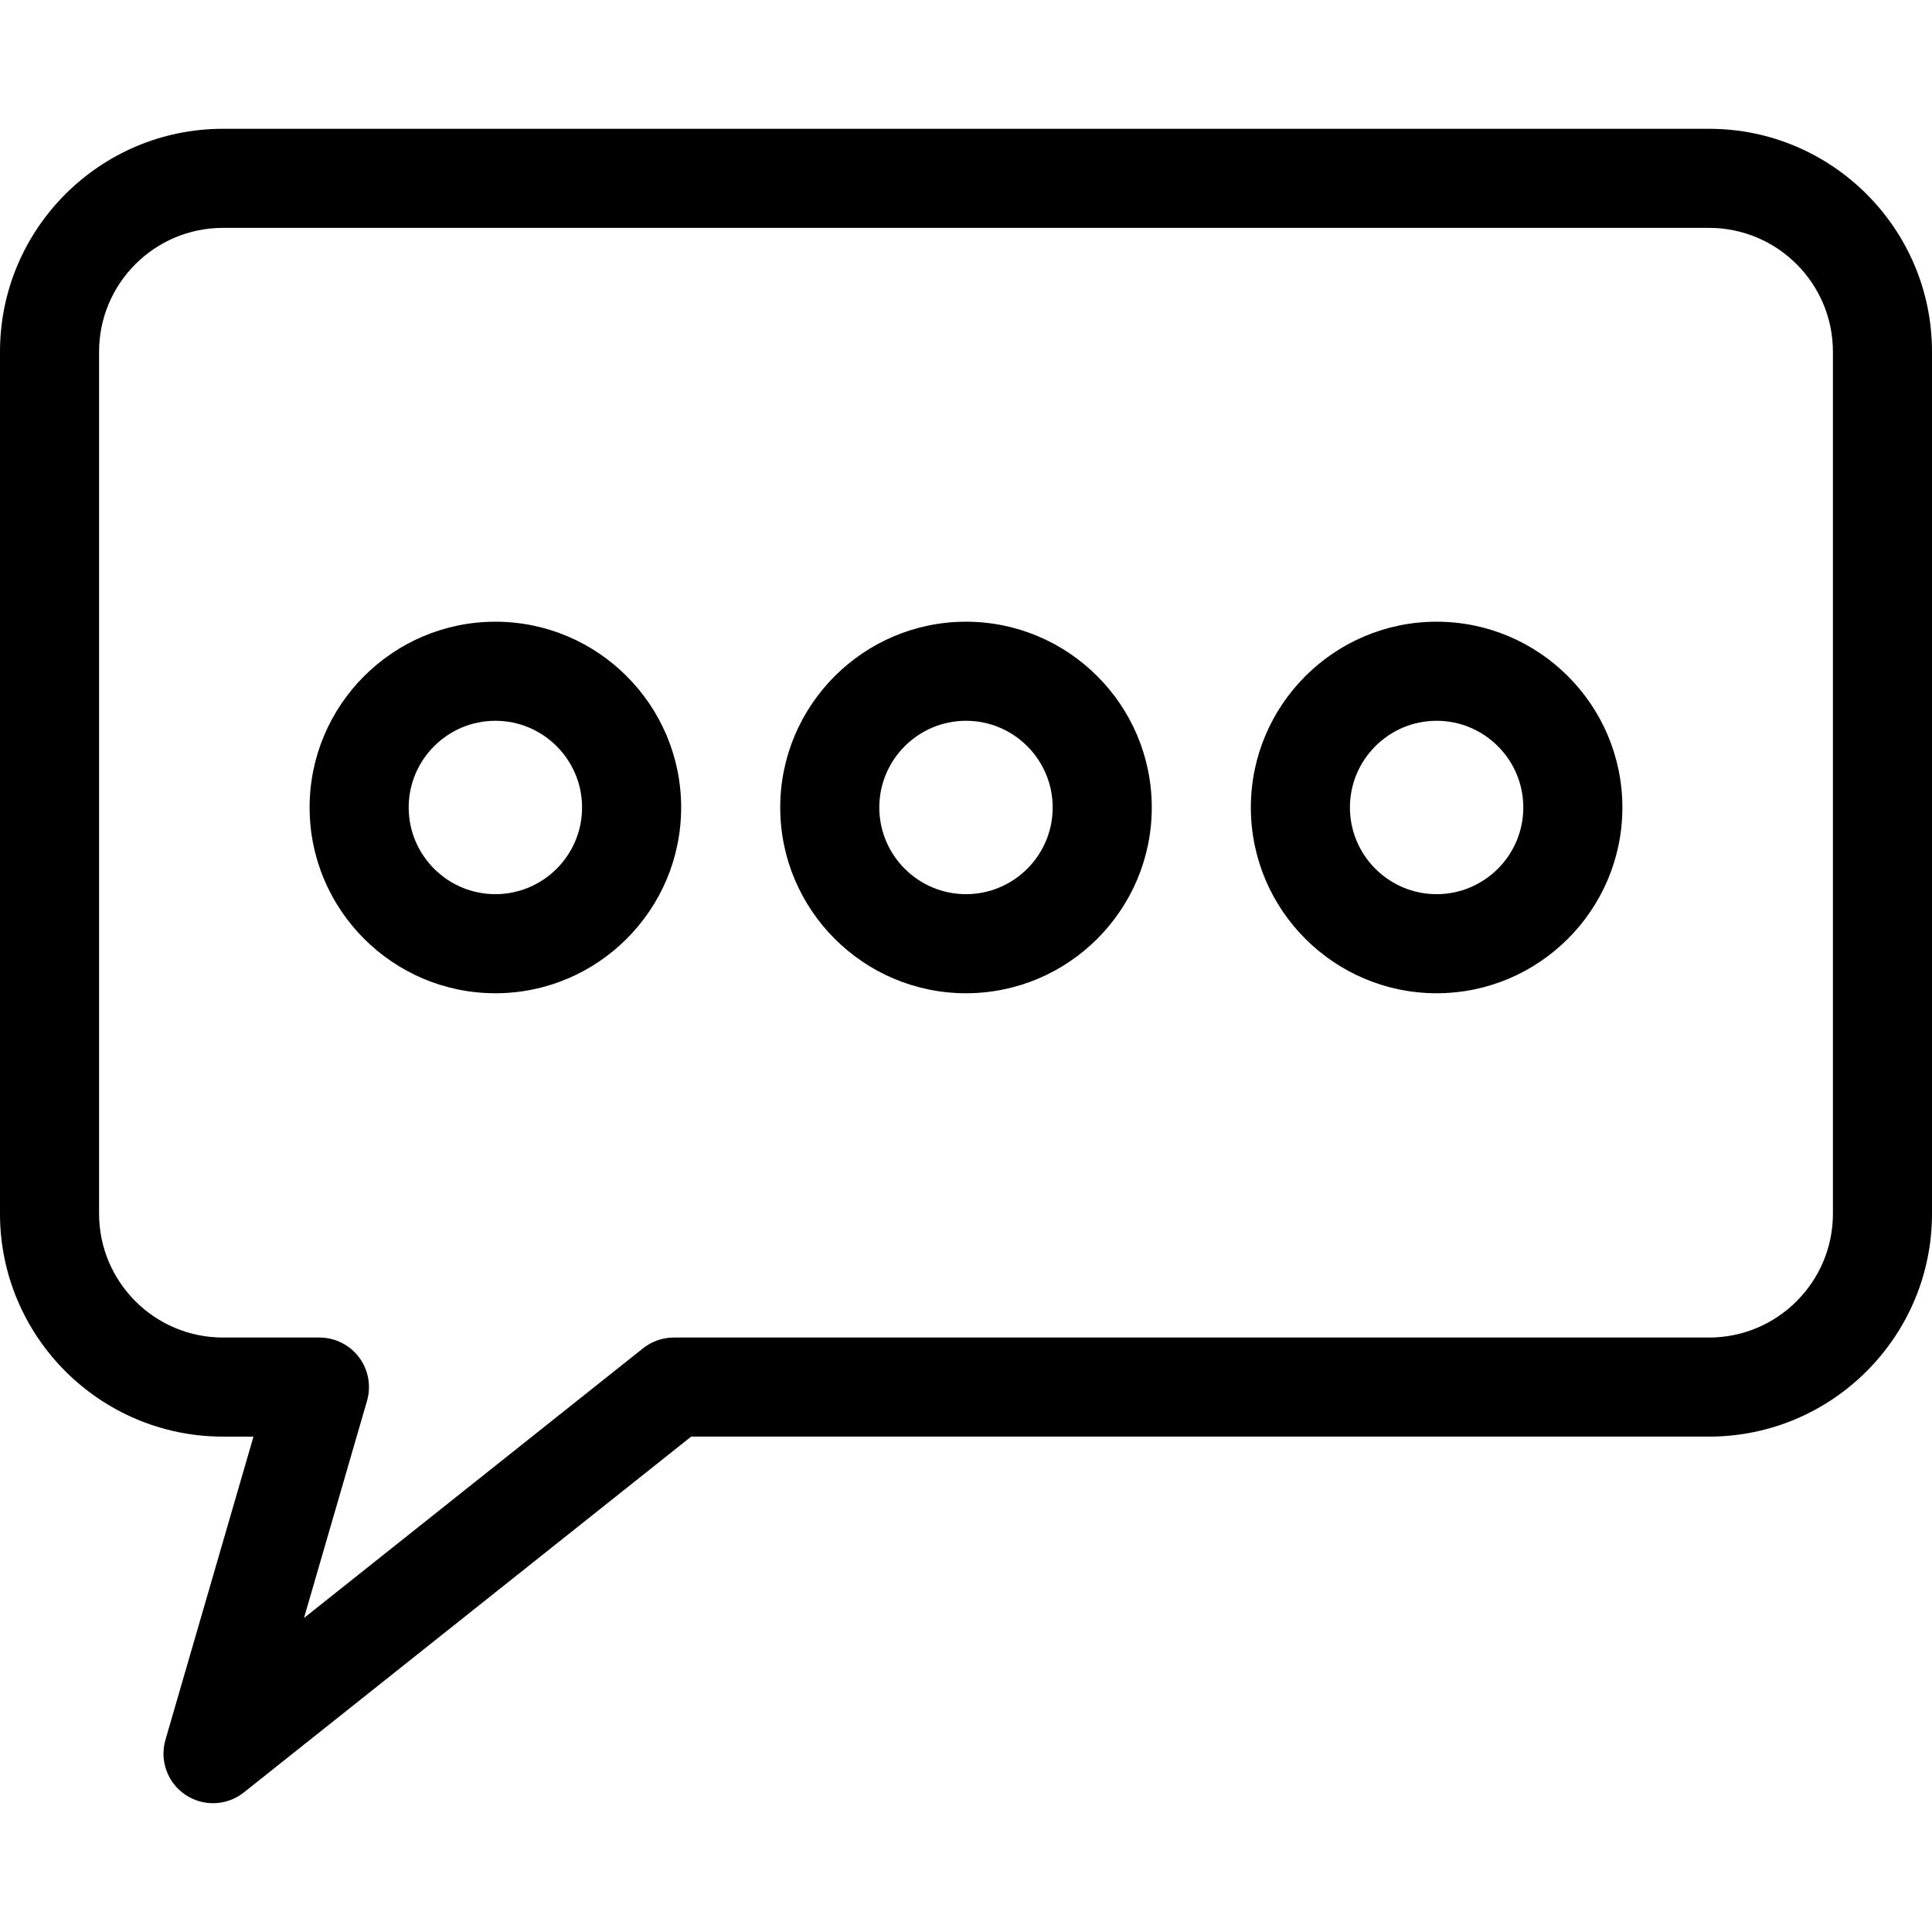
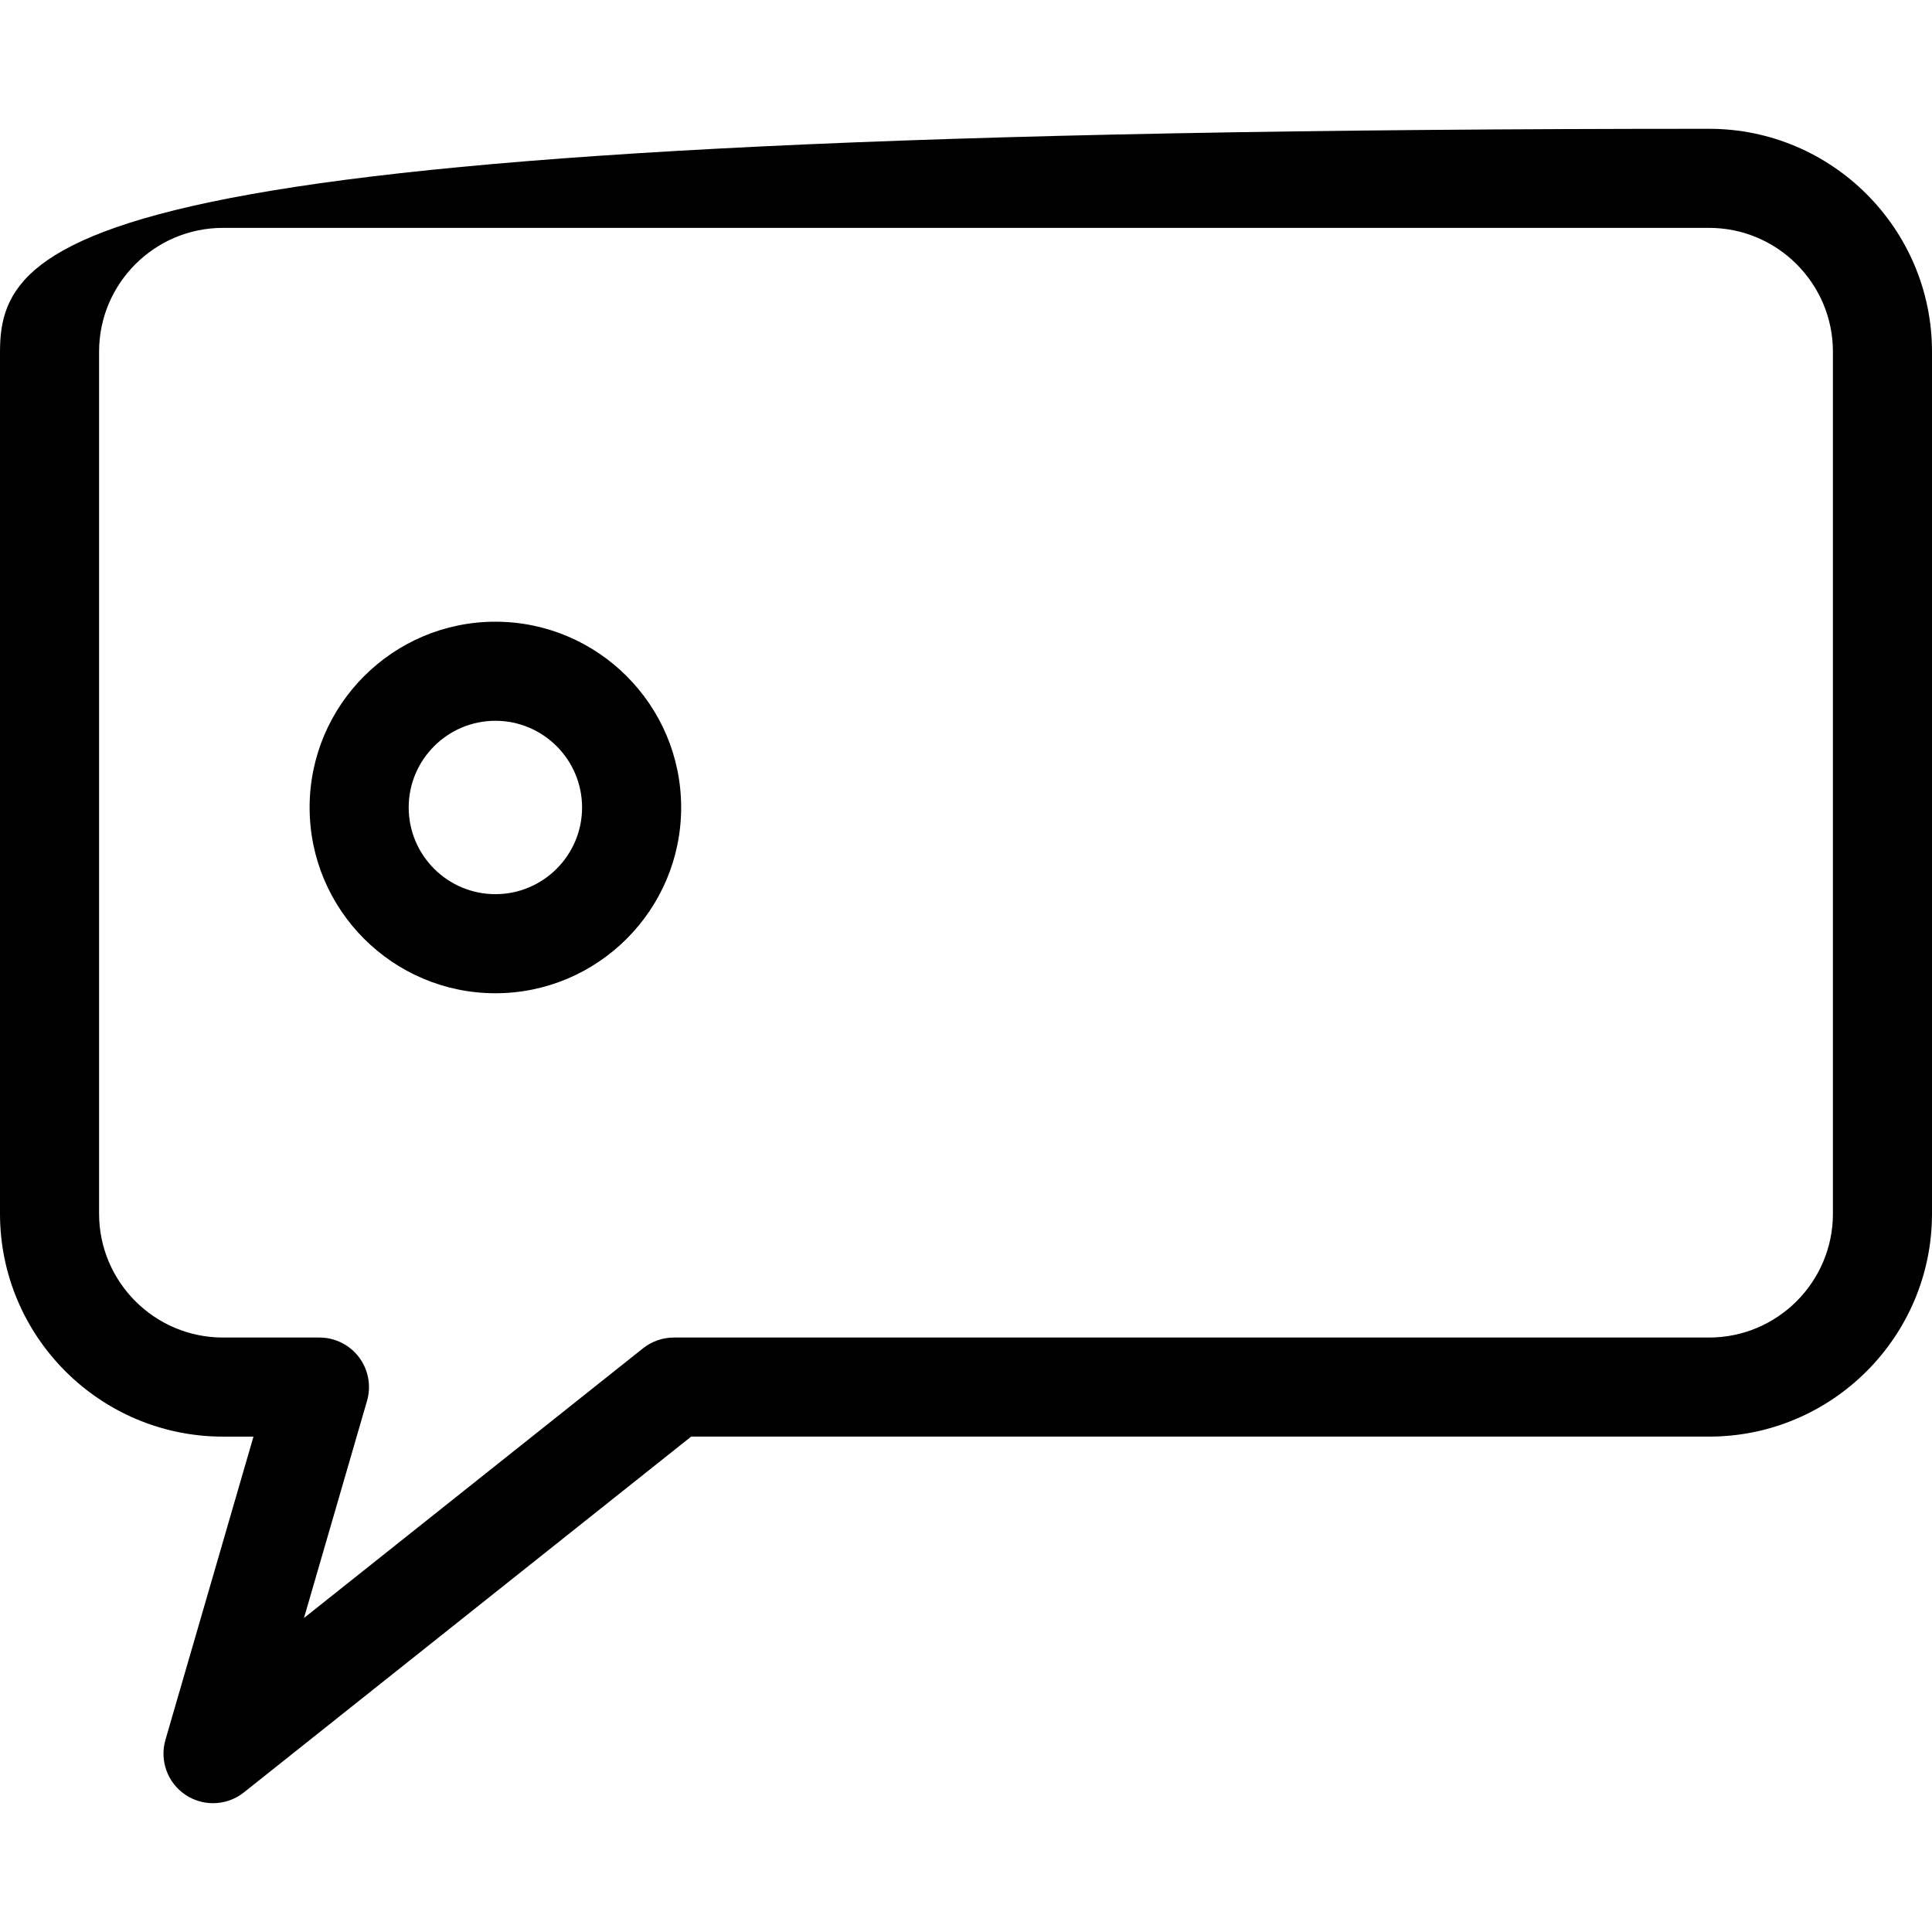
<svg xmlns="http://www.w3.org/2000/svg" version="1.1" id="Layer_1" x="0px" y="0px" viewBox="0 0 512 512" style="enable-background:new 0 0 512 512;" xml:space="preserve">
  <g>
    <g>
-       <path d="M452.923,34.133H59.077C26.502,34.133,0,60.635,0,93.21v228.431c0,32.575,26.502,59.077,59.077,59.077h8.097l-23.33,80.36    c-1.594,5.49,0.547,11.38,5.296,14.564c2.219,1.487,4.767,2.224,7.31,2.224c2.899,0,5.791-0.958,8.174-2.854l118.542-94.295    h269.757c32.575,0,59.077-26.502,59.077-59.077V93.21C512,60.635,485.498,34.133,452.923,34.133z M485.744,321.641    c0,18.097-14.723,32.82-32.82,32.82H178.58c-2.968,0-5.85,1.006-8.172,2.854l-89.849,71.471l16.704-57.537    c1.151-3.966,0.37-8.242-2.11-11.544c-2.48-3.302-6.368-5.245-10.497-5.245H59.077c-18.097,0-32.82-14.723-32.82-32.82V93.21    c0-18.097,14.723-32.82,32.82-32.82h393.846c18.097,0,32.82,14.723,32.82,32.82V321.641z" />
+       <path d="M452.923,34.133C26.502,34.133,0,60.635,0,93.21v228.431c0,32.575,26.502,59.077,59.077,59.077h8.097l-23.33,80.36    c-1.594,5.49,0.547,11.38,5.296,14.564c2.219,1.487,4.767,2.224,7.31,2.224c2.899,0,5.791-0.958,8.174-2.854l118.542-94.295    h269.757c32.575,0,59.077-26.502,59.077-59.077V93.21C512,60.635,485.498,34.133,452.923,34.133z M485.744,321.641    c0,18.097-14.723,32.82-32.82,32.82H178.58c-2.968,0-5.85,1.006-8.172,2.854l-89.849,71.471l16.704-57.537    c1.151-3.966,0.37-8.242-2.11-11.544c-2.48-3.302-6.368-5.245-10.497-5.245H59.077c-18.097,0-32.82-14.723-32.82-32.82V93.21    c0-18.097,14.723-32.82,32.82-32.82h393.846c18.097,0,32.82,14.723,32.82,32.82V321.641z" />
    </g>
  </g>
  <g>
    <g>
      <path d="M131.282,164.759c-27.146,0-49.231,22.084-49.231,49.231s22.084,49.231,49.231,49.231    c27.147,0,49.231-22.084,49.231-49.231S158.429,164.759,131.282,164.759z M131.282,236.964c-12.667,0-22.974-10.307-22.974-22.974    s10.307-22.974,22.974-22.974s22.974,10.307,22.974,22.974S143.949,236.964,131.282,236.964z" />
    </g>
  </g>
  <g>
    <g>
-       <path d="M256,164.759c-27.146,0-49.231,22.084-49.231,49.231s22.084,49.231,49.231,49.231s49.231-22.084,49.231-49.231    S283.146,164.759,256,164.759z M256,236.964c-12.667,0-22.974-10.307-22.974-22.974s10.307-22.974,22.974-22.974    s22.974,10.307,22.974,22.974S268.667,236.964,256,236.964z" />
-     </g>
+       </g>
  </g>
  <g>
    <g>
-       <path d="M380.718,164.759c-27.146,0-49.231,22.084-49.231,49.231s22.084,49.231,49.231,49.231    c27.147,0,49.231-22.084,49.231-49.231S407.865,164.759,380.718,164.759z M380.718,236.964c-12.667,0-22.974-10.307-22.974-22.974    s10.307-22.974,22.974-22.974c12.667,0,22.974,10.307,22.974,22.974S393.385,236.964,380.718,236.964z" />
-     </g>
+       </g>
  </g>
  <g>
</g>
  <g>
</g>
  <g>
</g>
  <g>
</g>
  <g>
</g>
  <g>
</g>
  <g>
</g>
  <g>
</g>
  <g>
</g>
  <g>
</g>
  <g>
</g>
  <g>
</g>
  <g>
</g>
  <g>
</g>
  <g>
</g>
</svg>